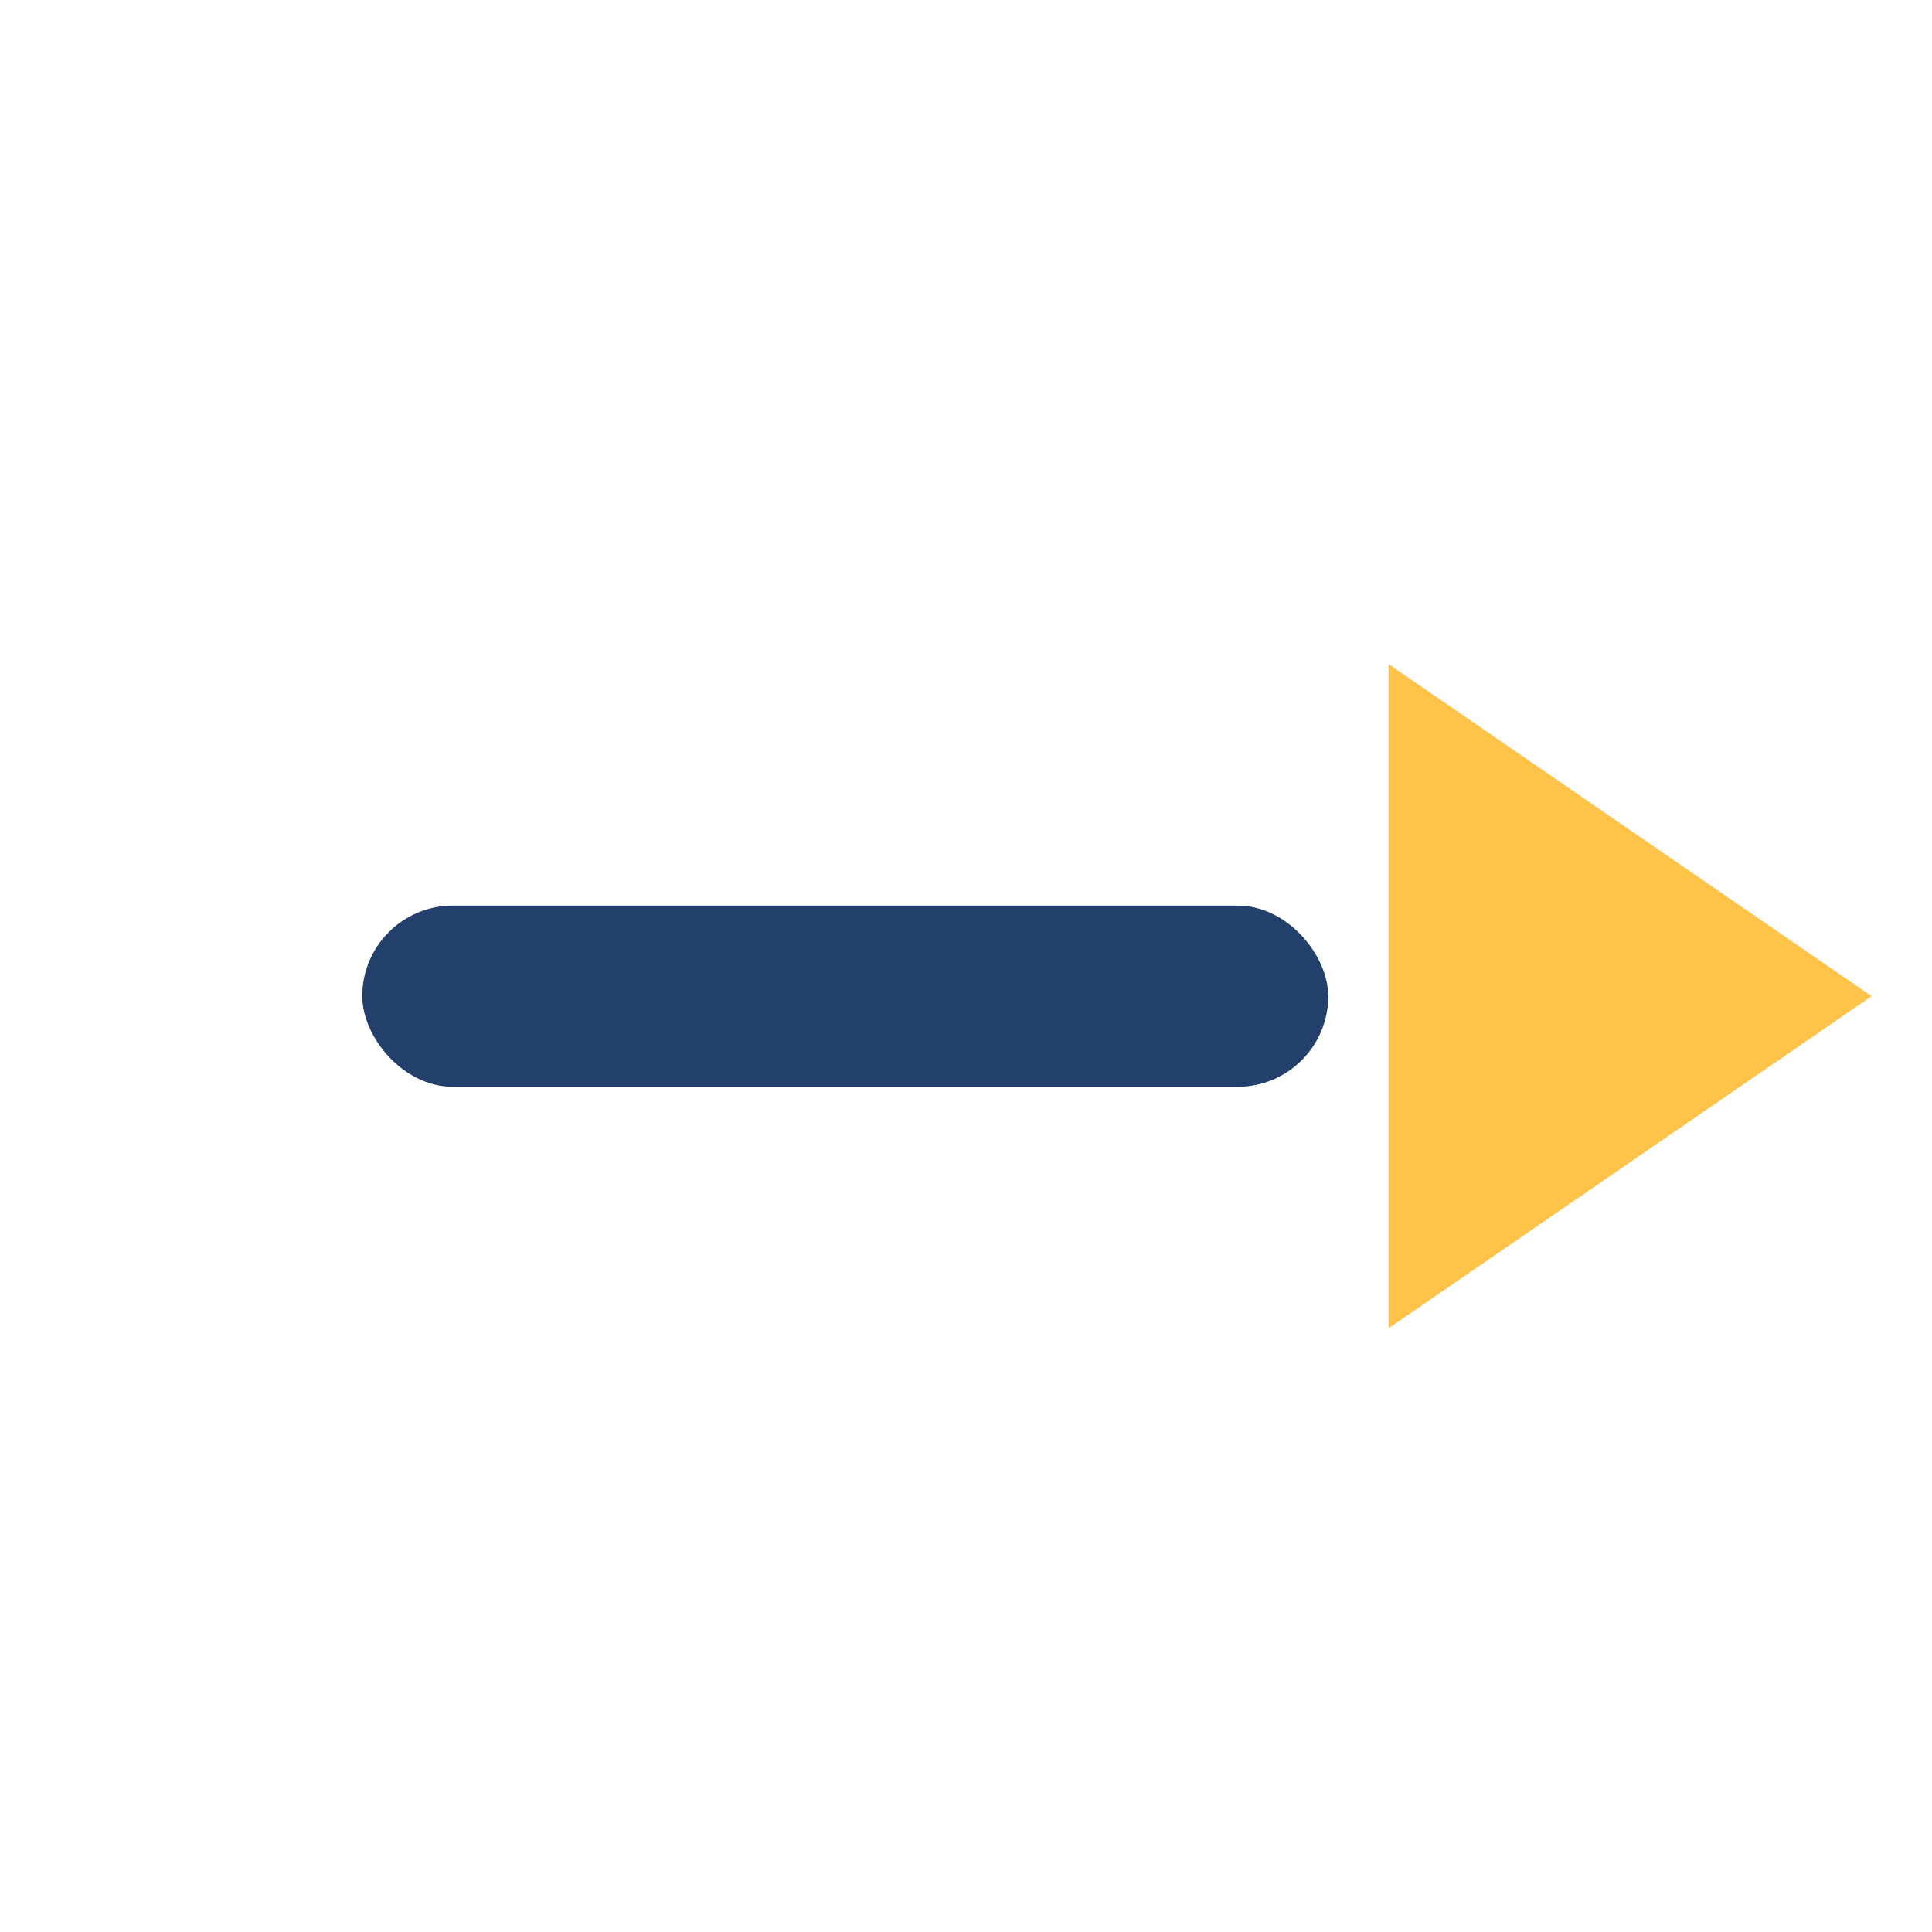
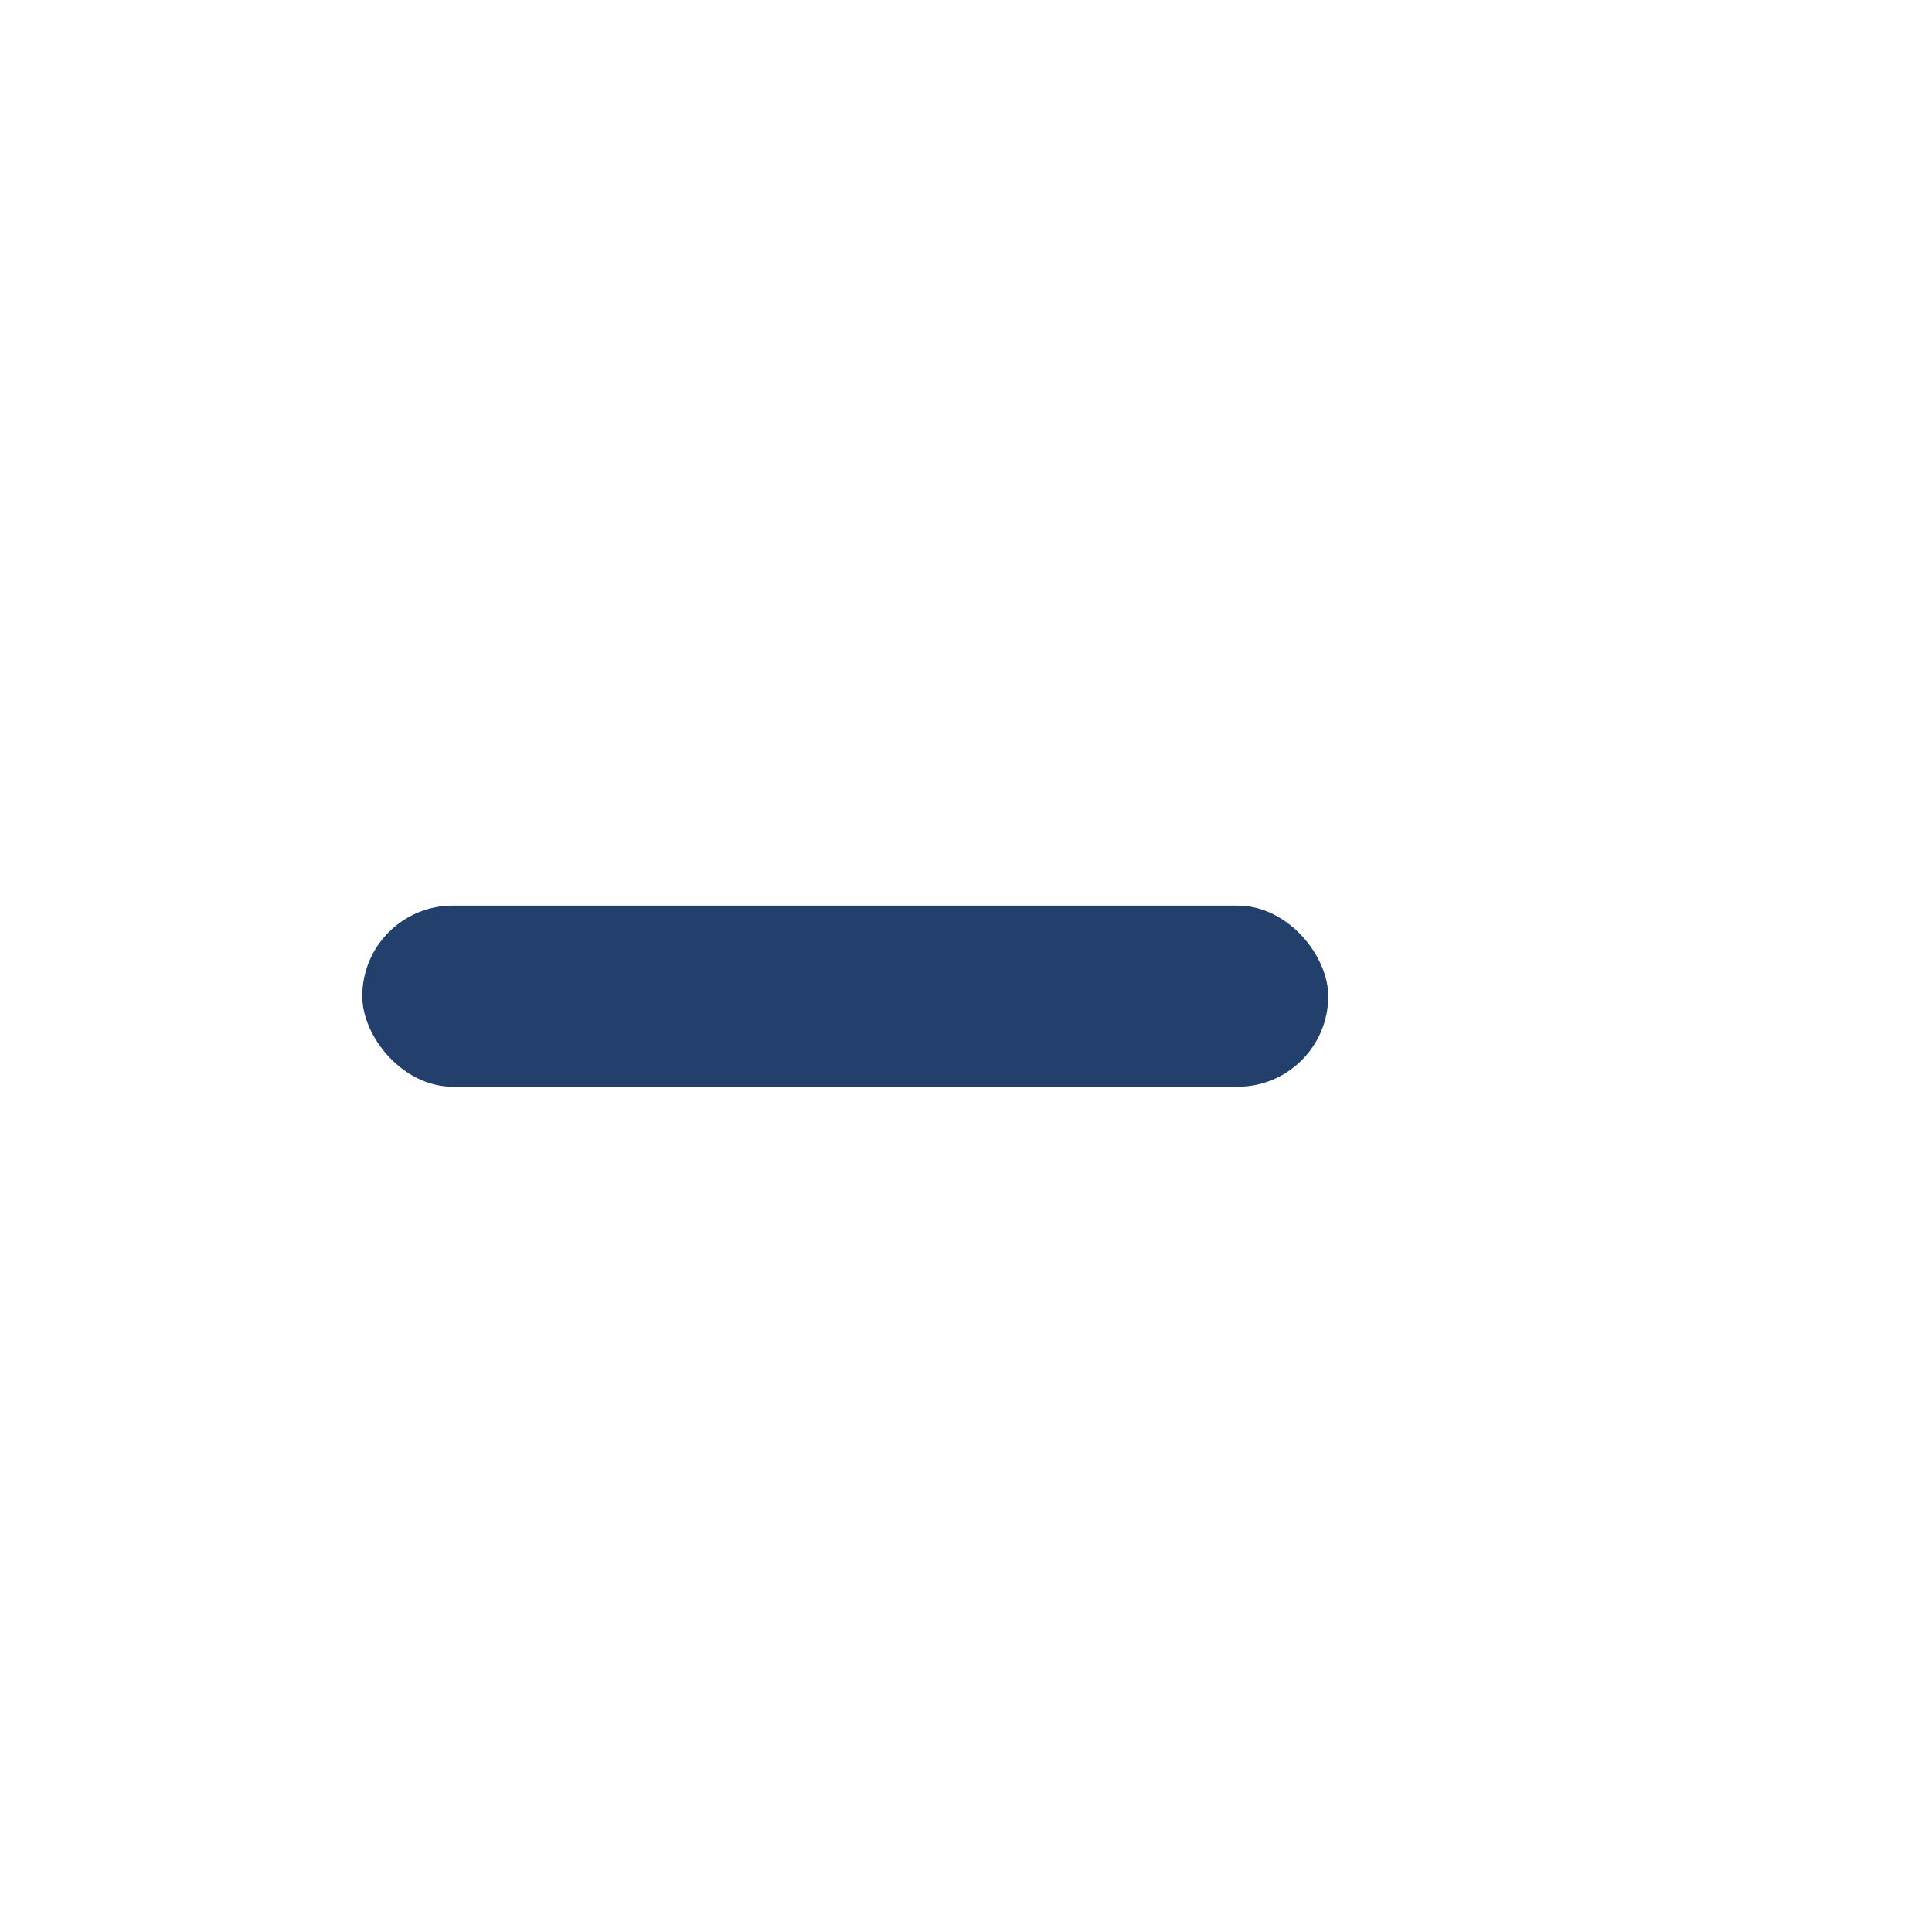
<svg xmlns="http://www.w3.org/2000/svg" width="32" height="32" viewBox="0 0 32 32">
  <rect x="6" y="15" width="16" height="3" rx="1.5" fill="#22406B" />
-   <polygon points="23,11 31,16.5 23,22" fill="#FFC34A" />
</svg>